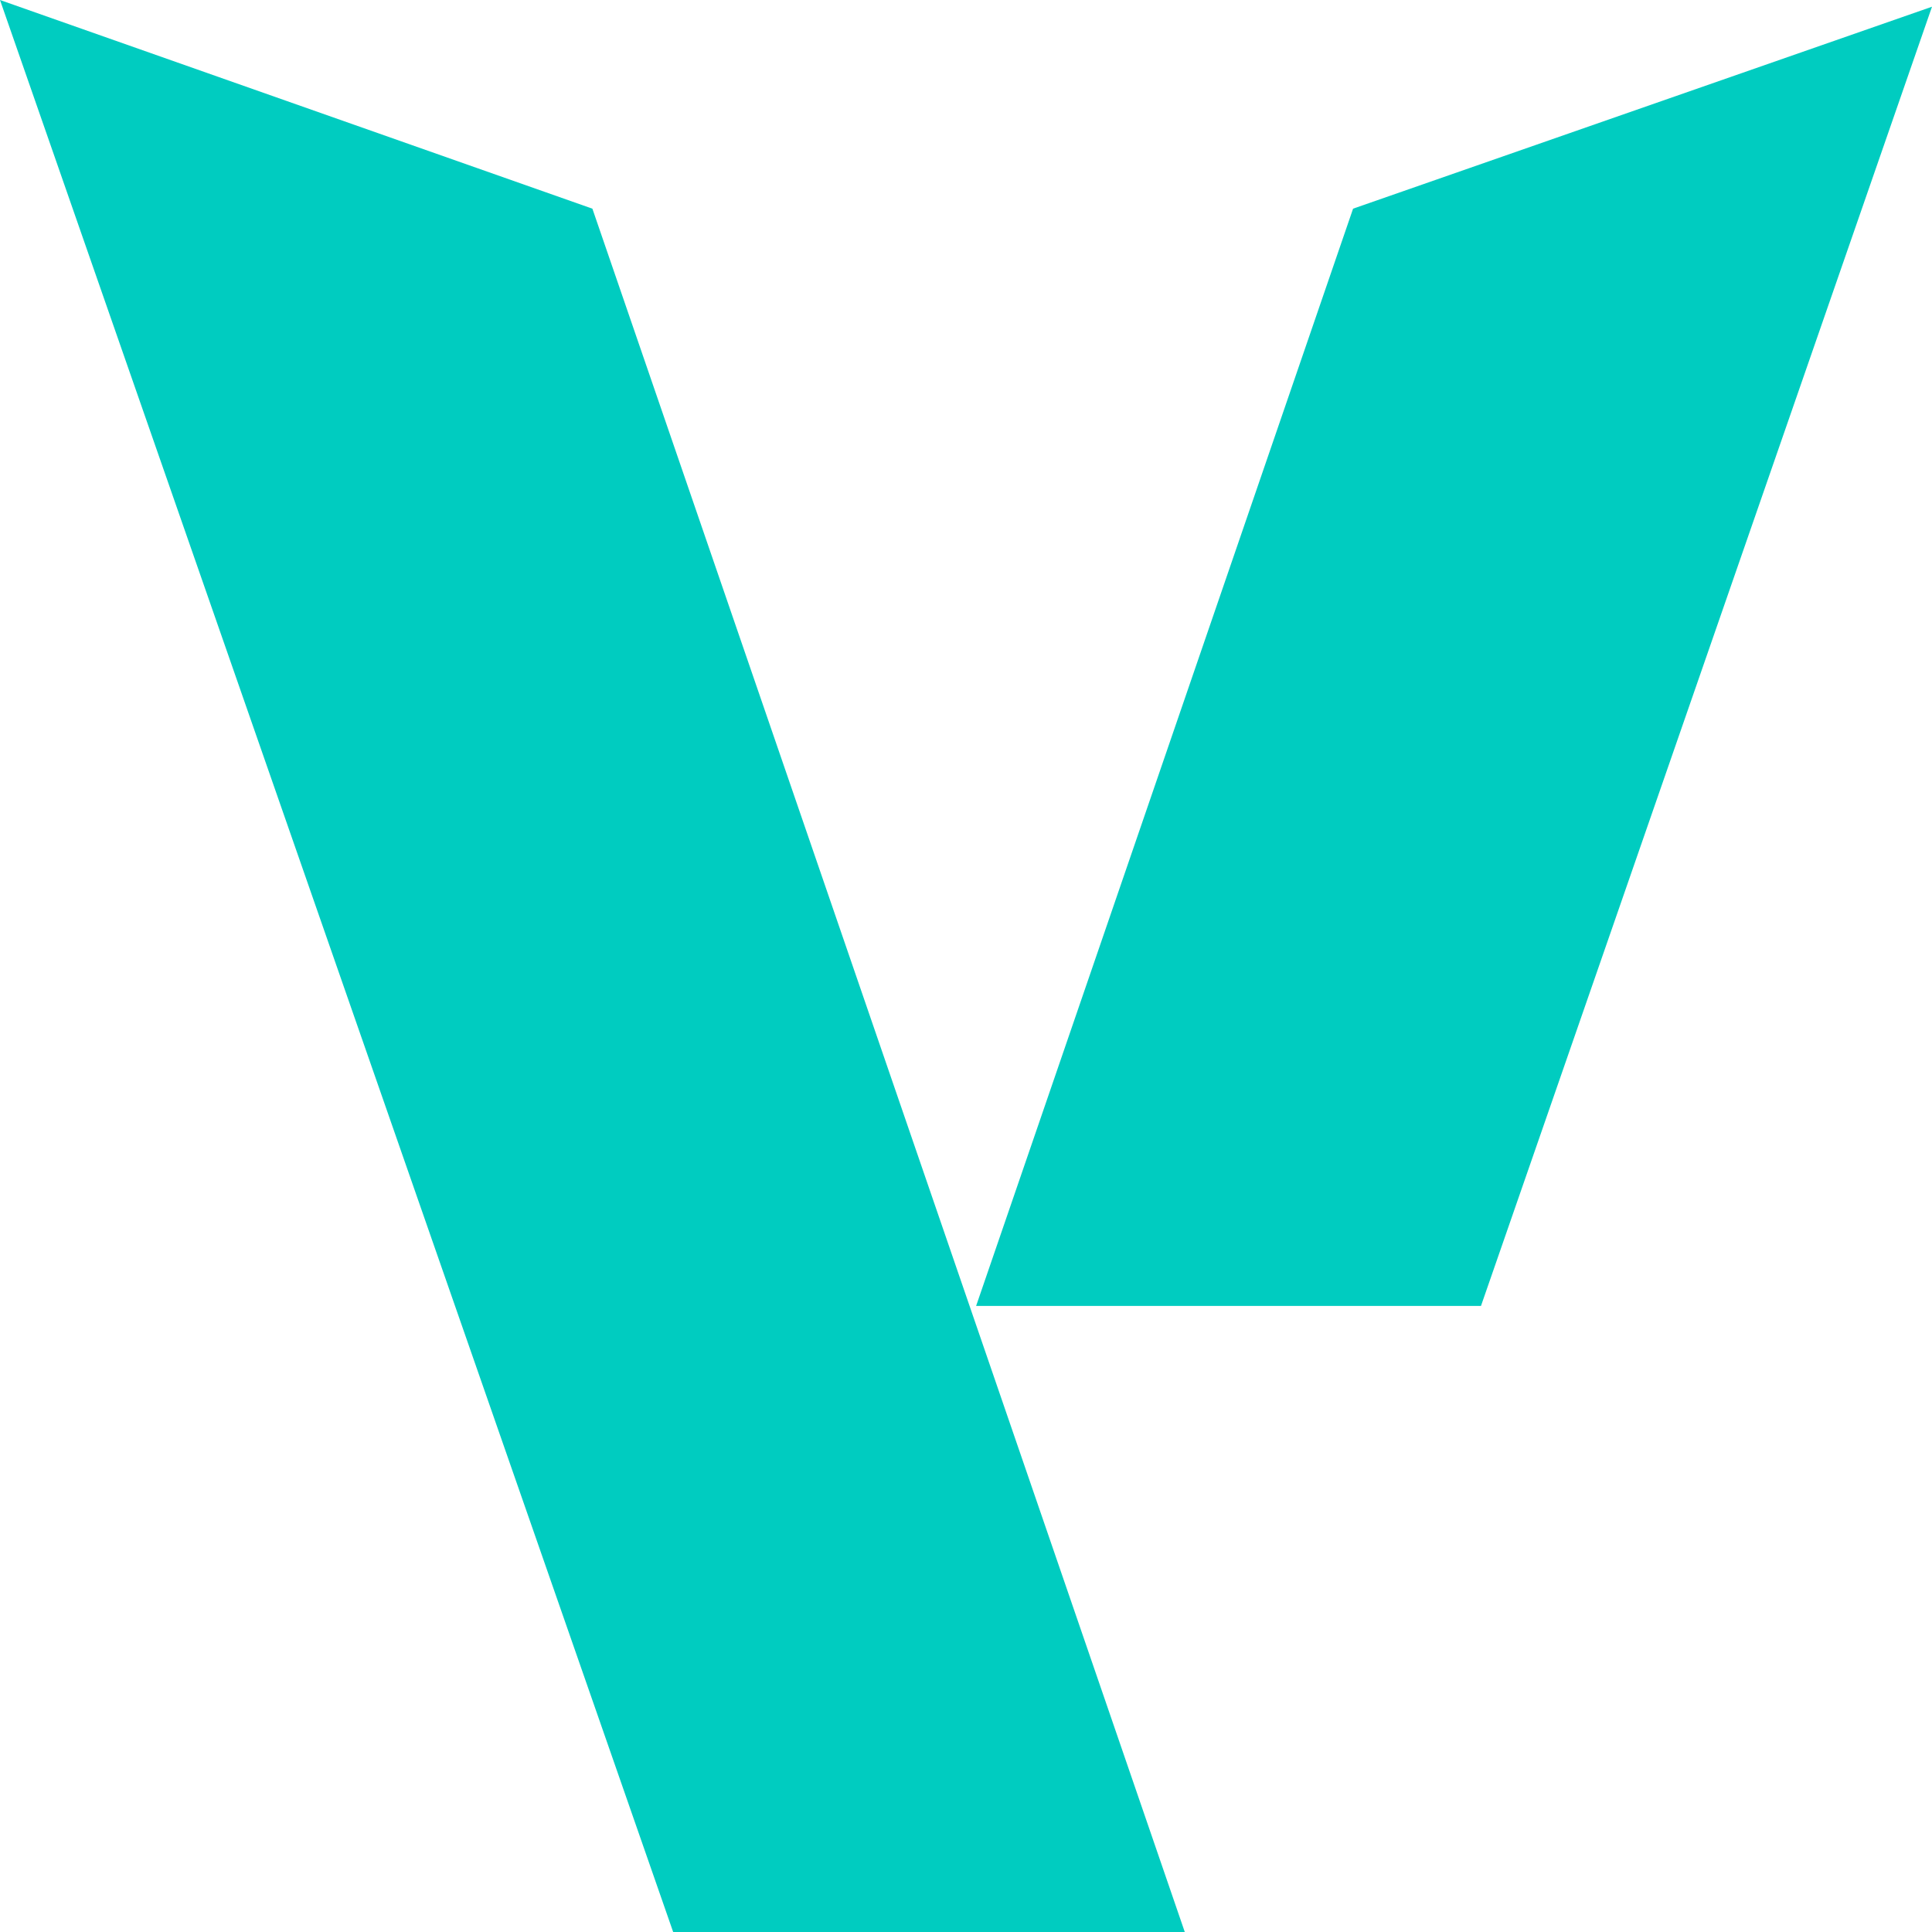
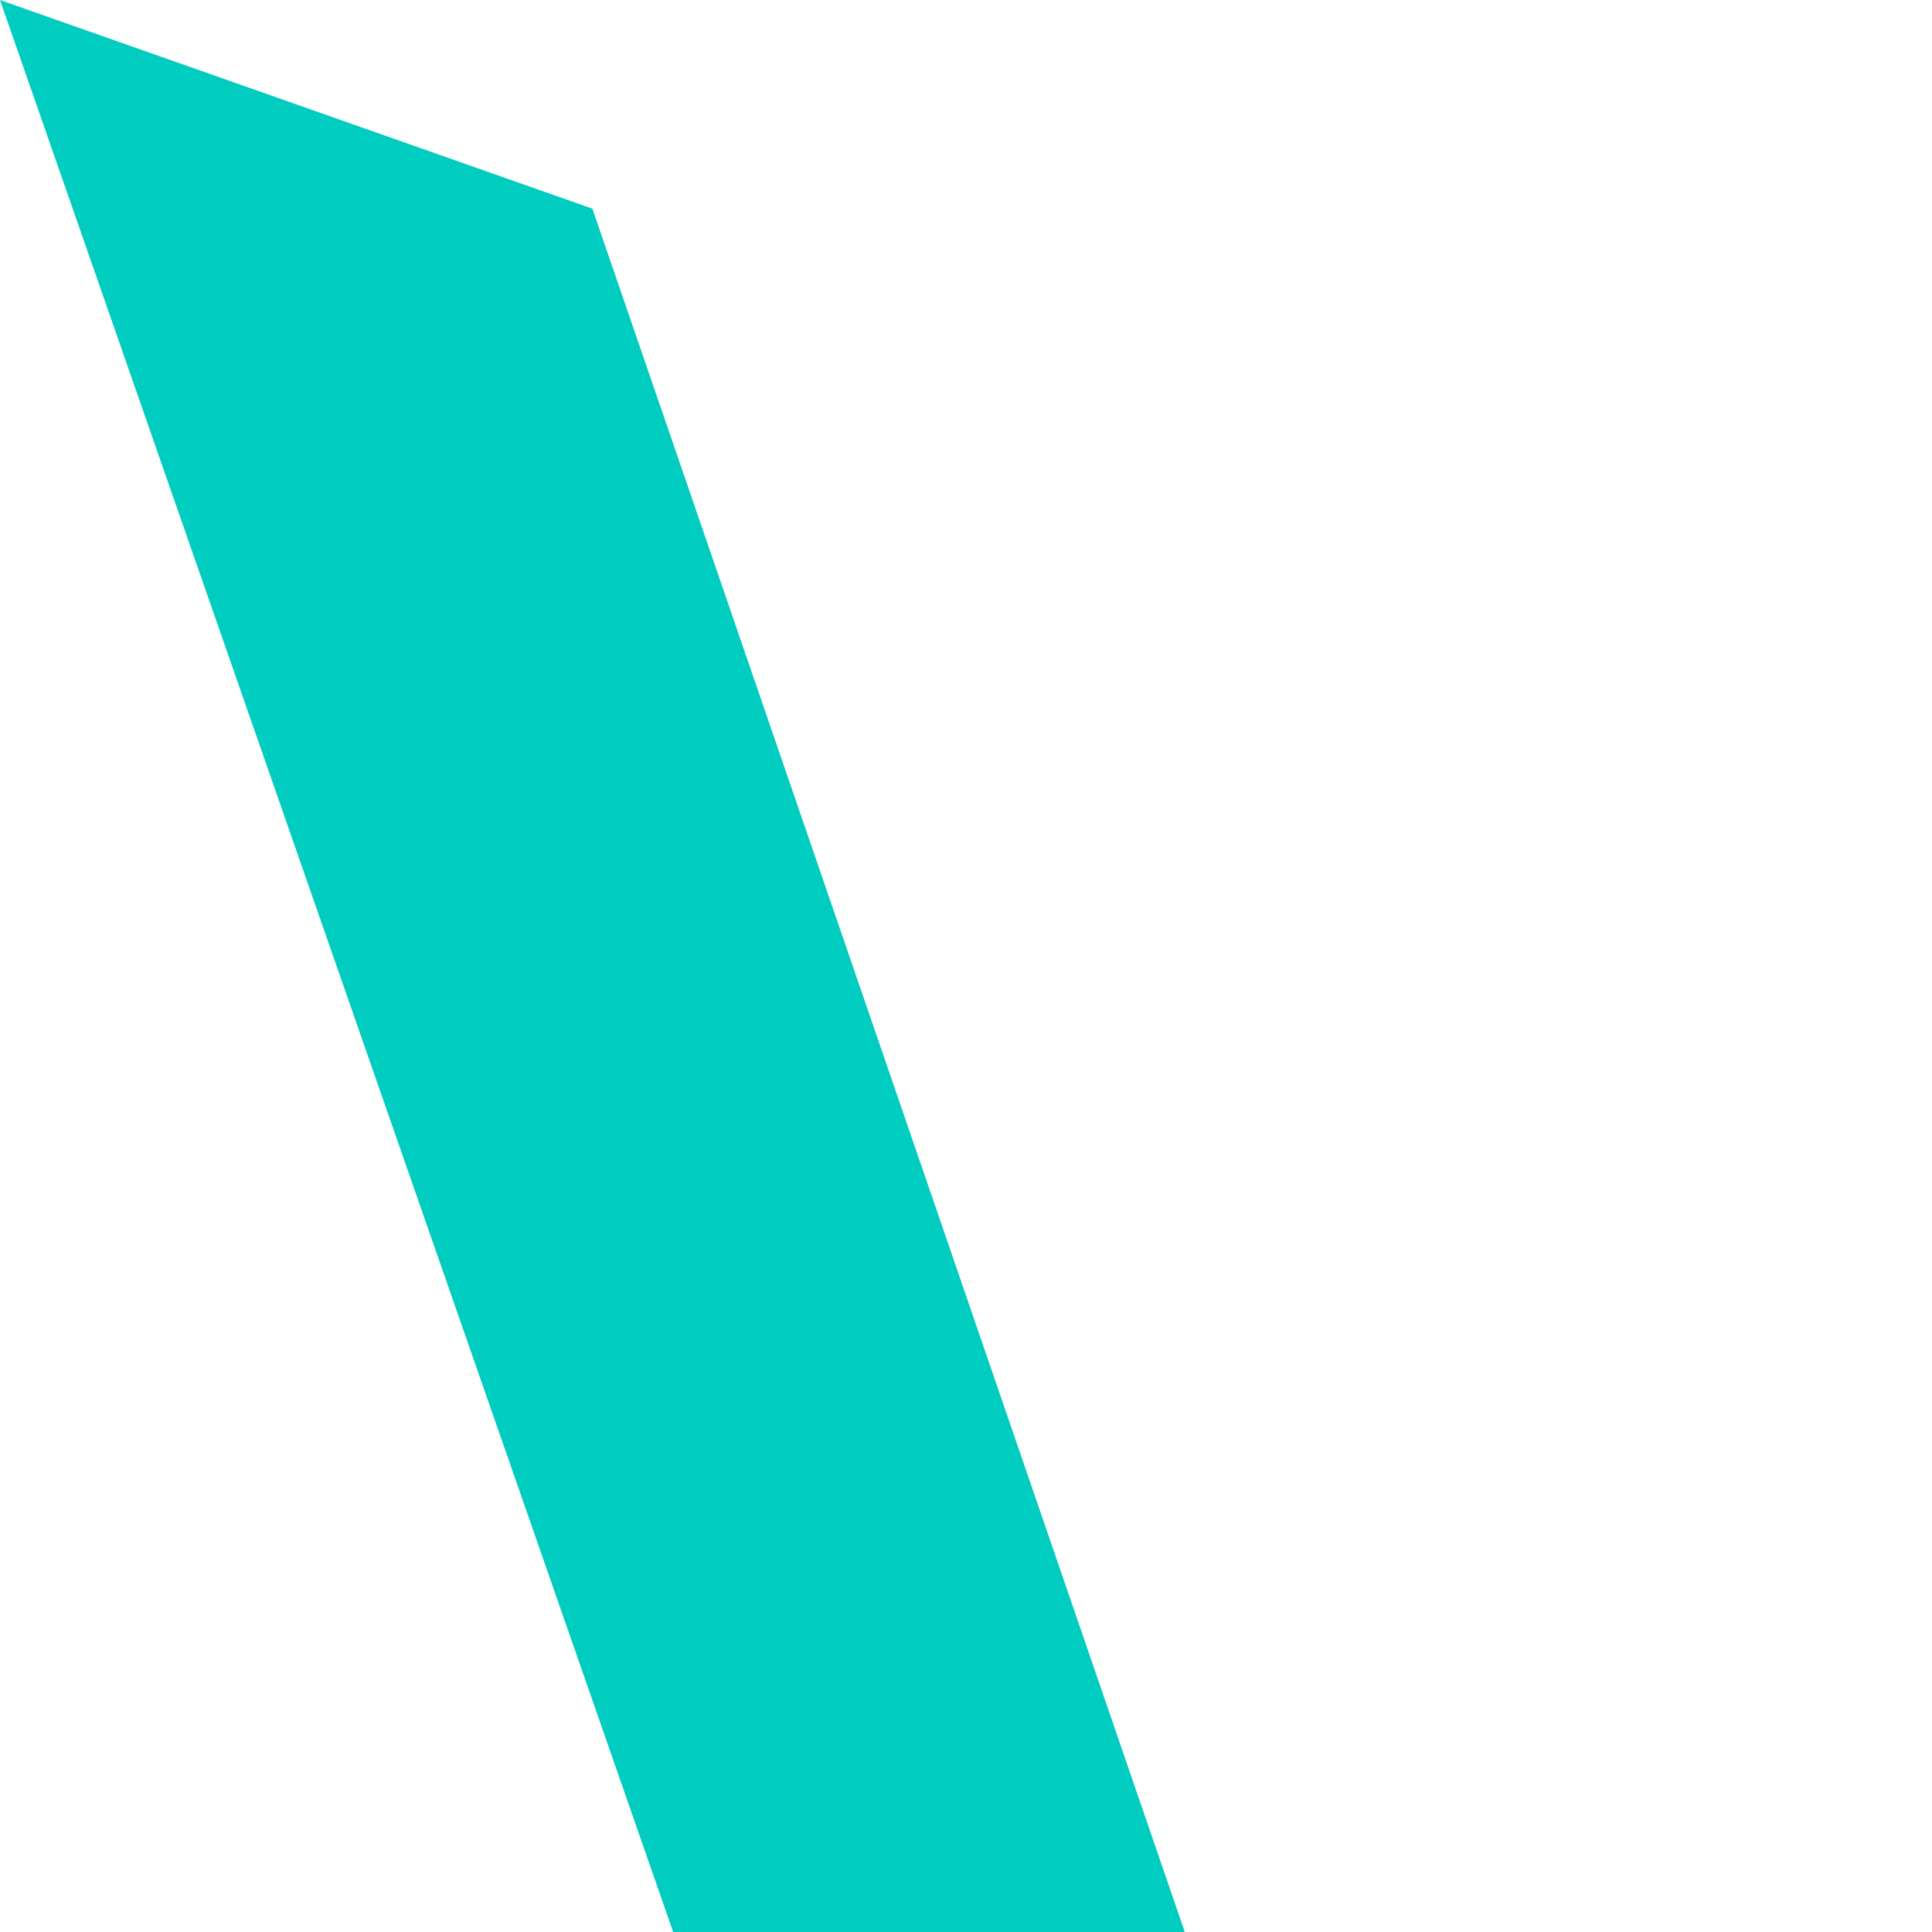
<svg xmlns="http://www.w3.org/2000/svg" width="100" height="100" viewBox="0 0 100 100" fill="none">
  <path d="M30.662 10.801L0 0L34.843 100H61.324L30.662 10.801Z" fill="#00CCC0" />
-   <path d="M100 0.348L70.035 10.801L50.523 67.596H76.655L100 0.348Z" fill="#00CCC0" />
</svg>